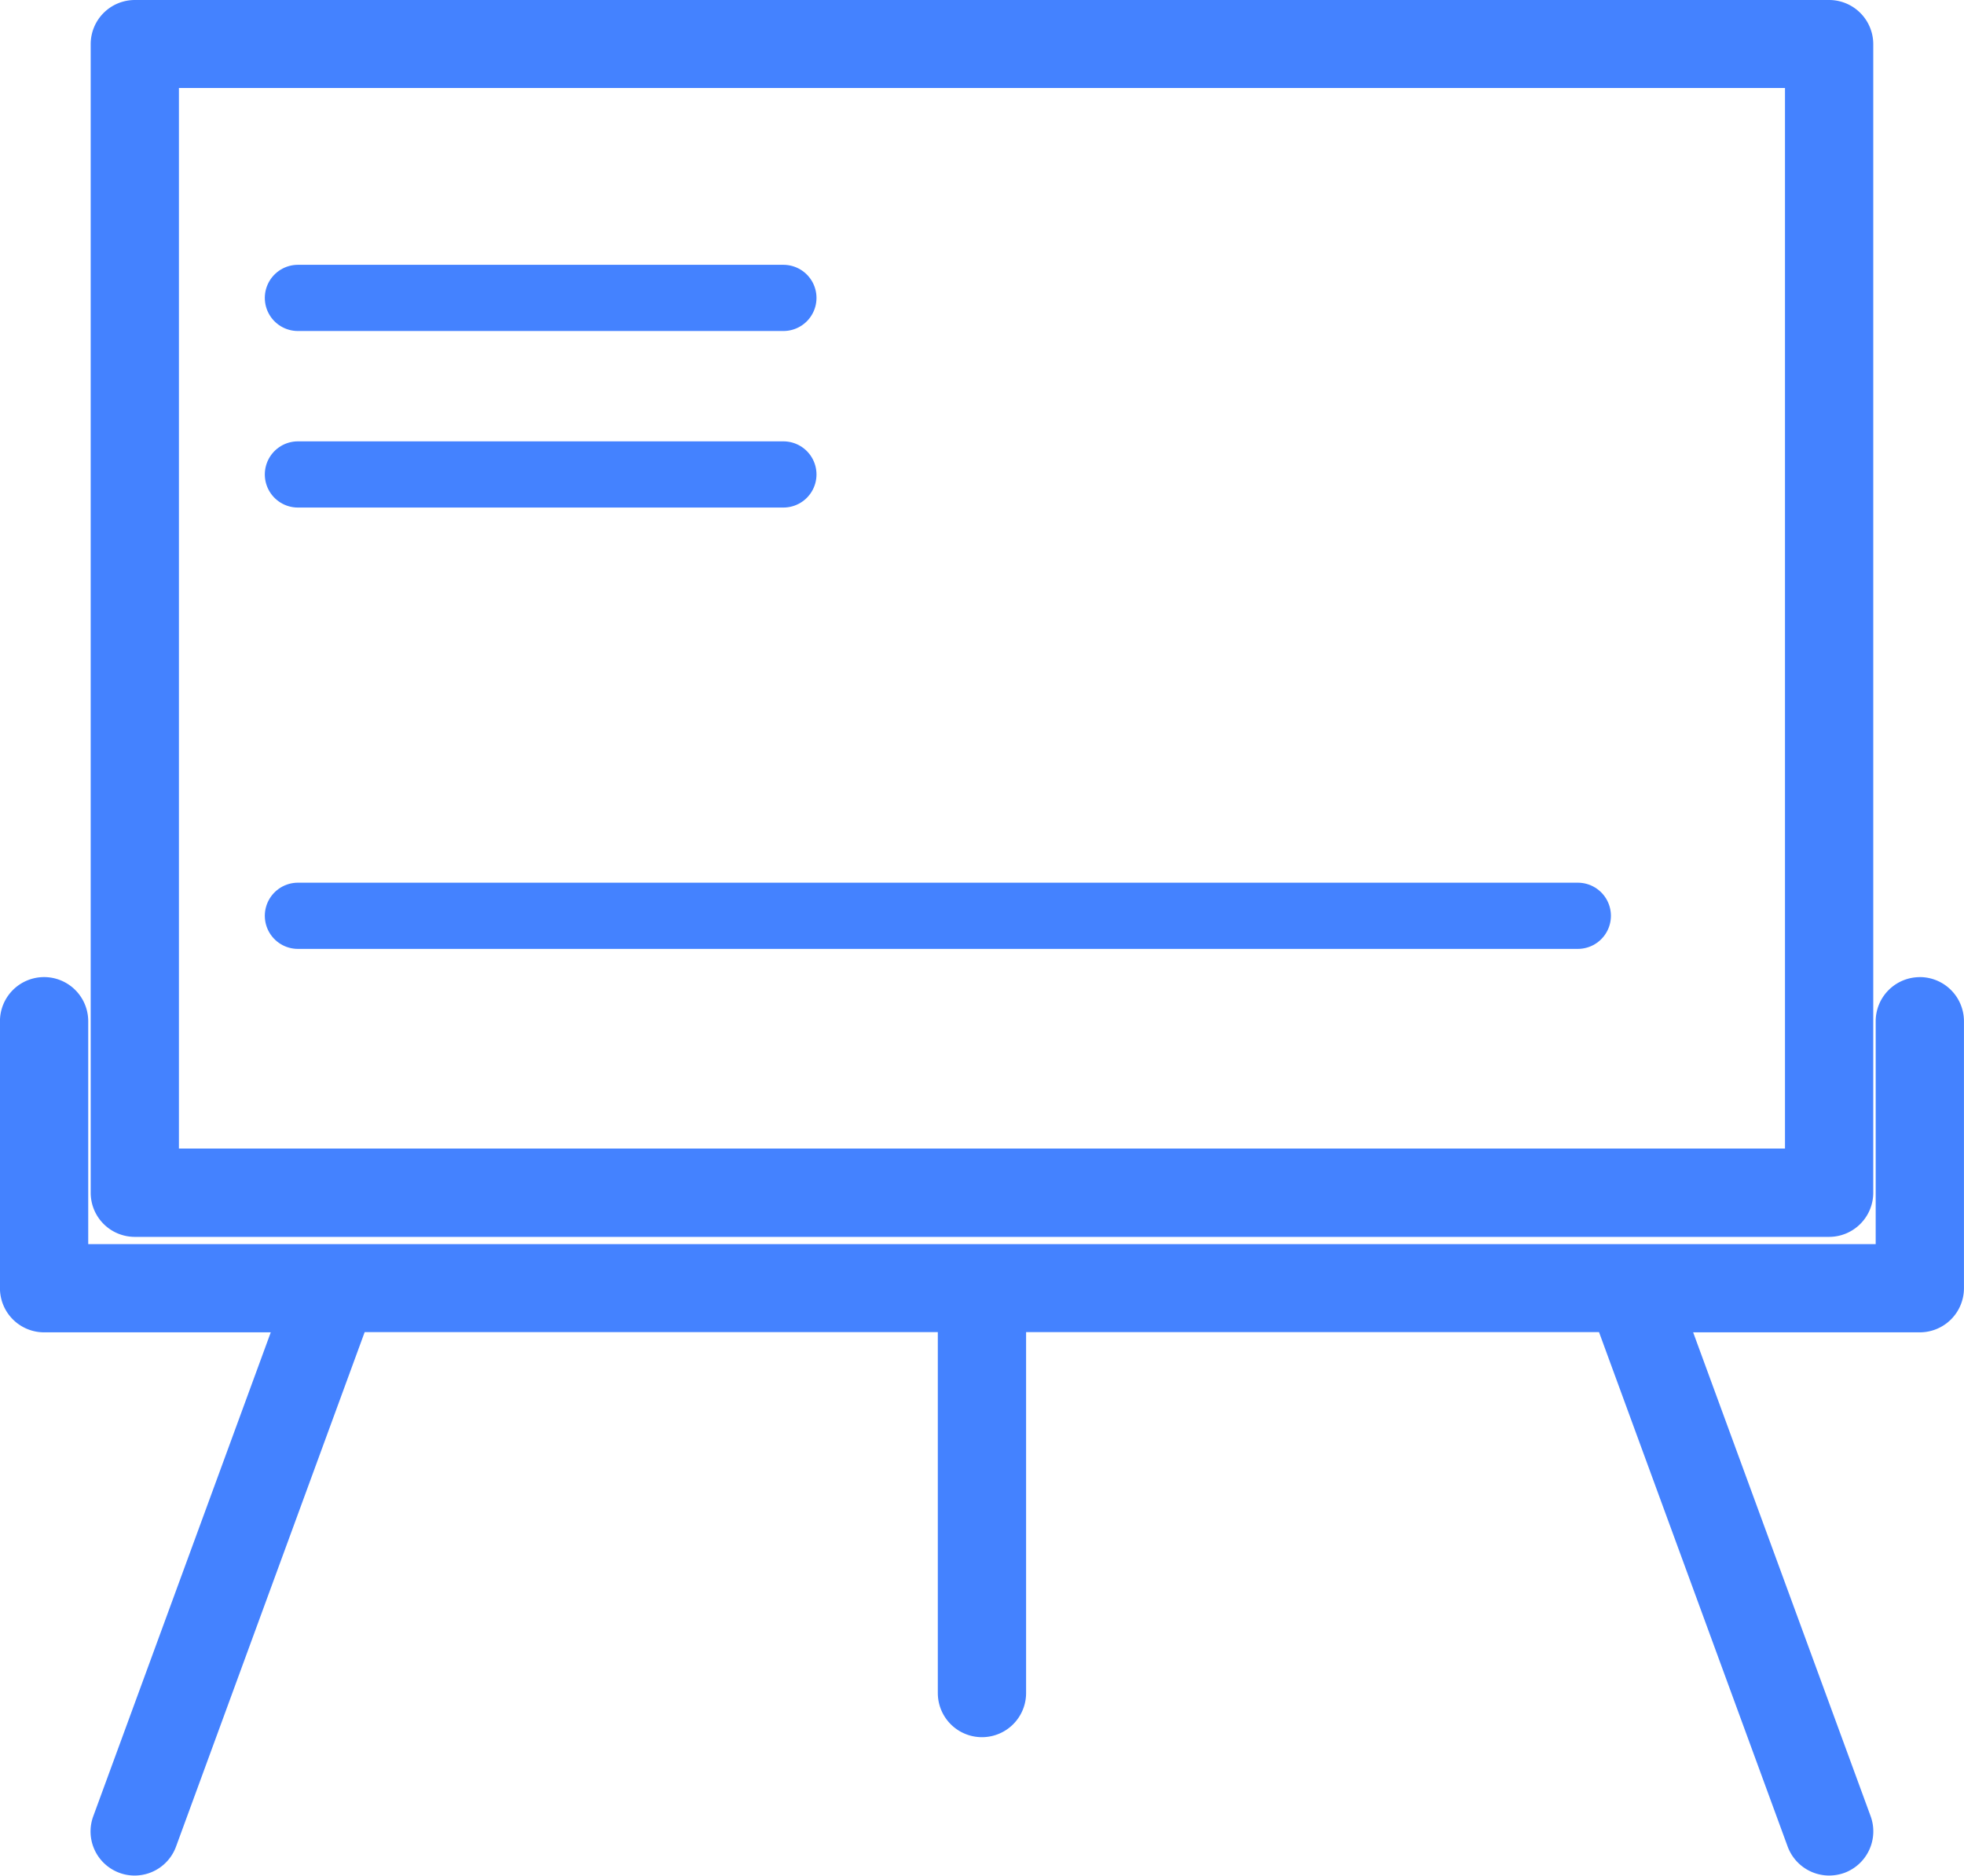
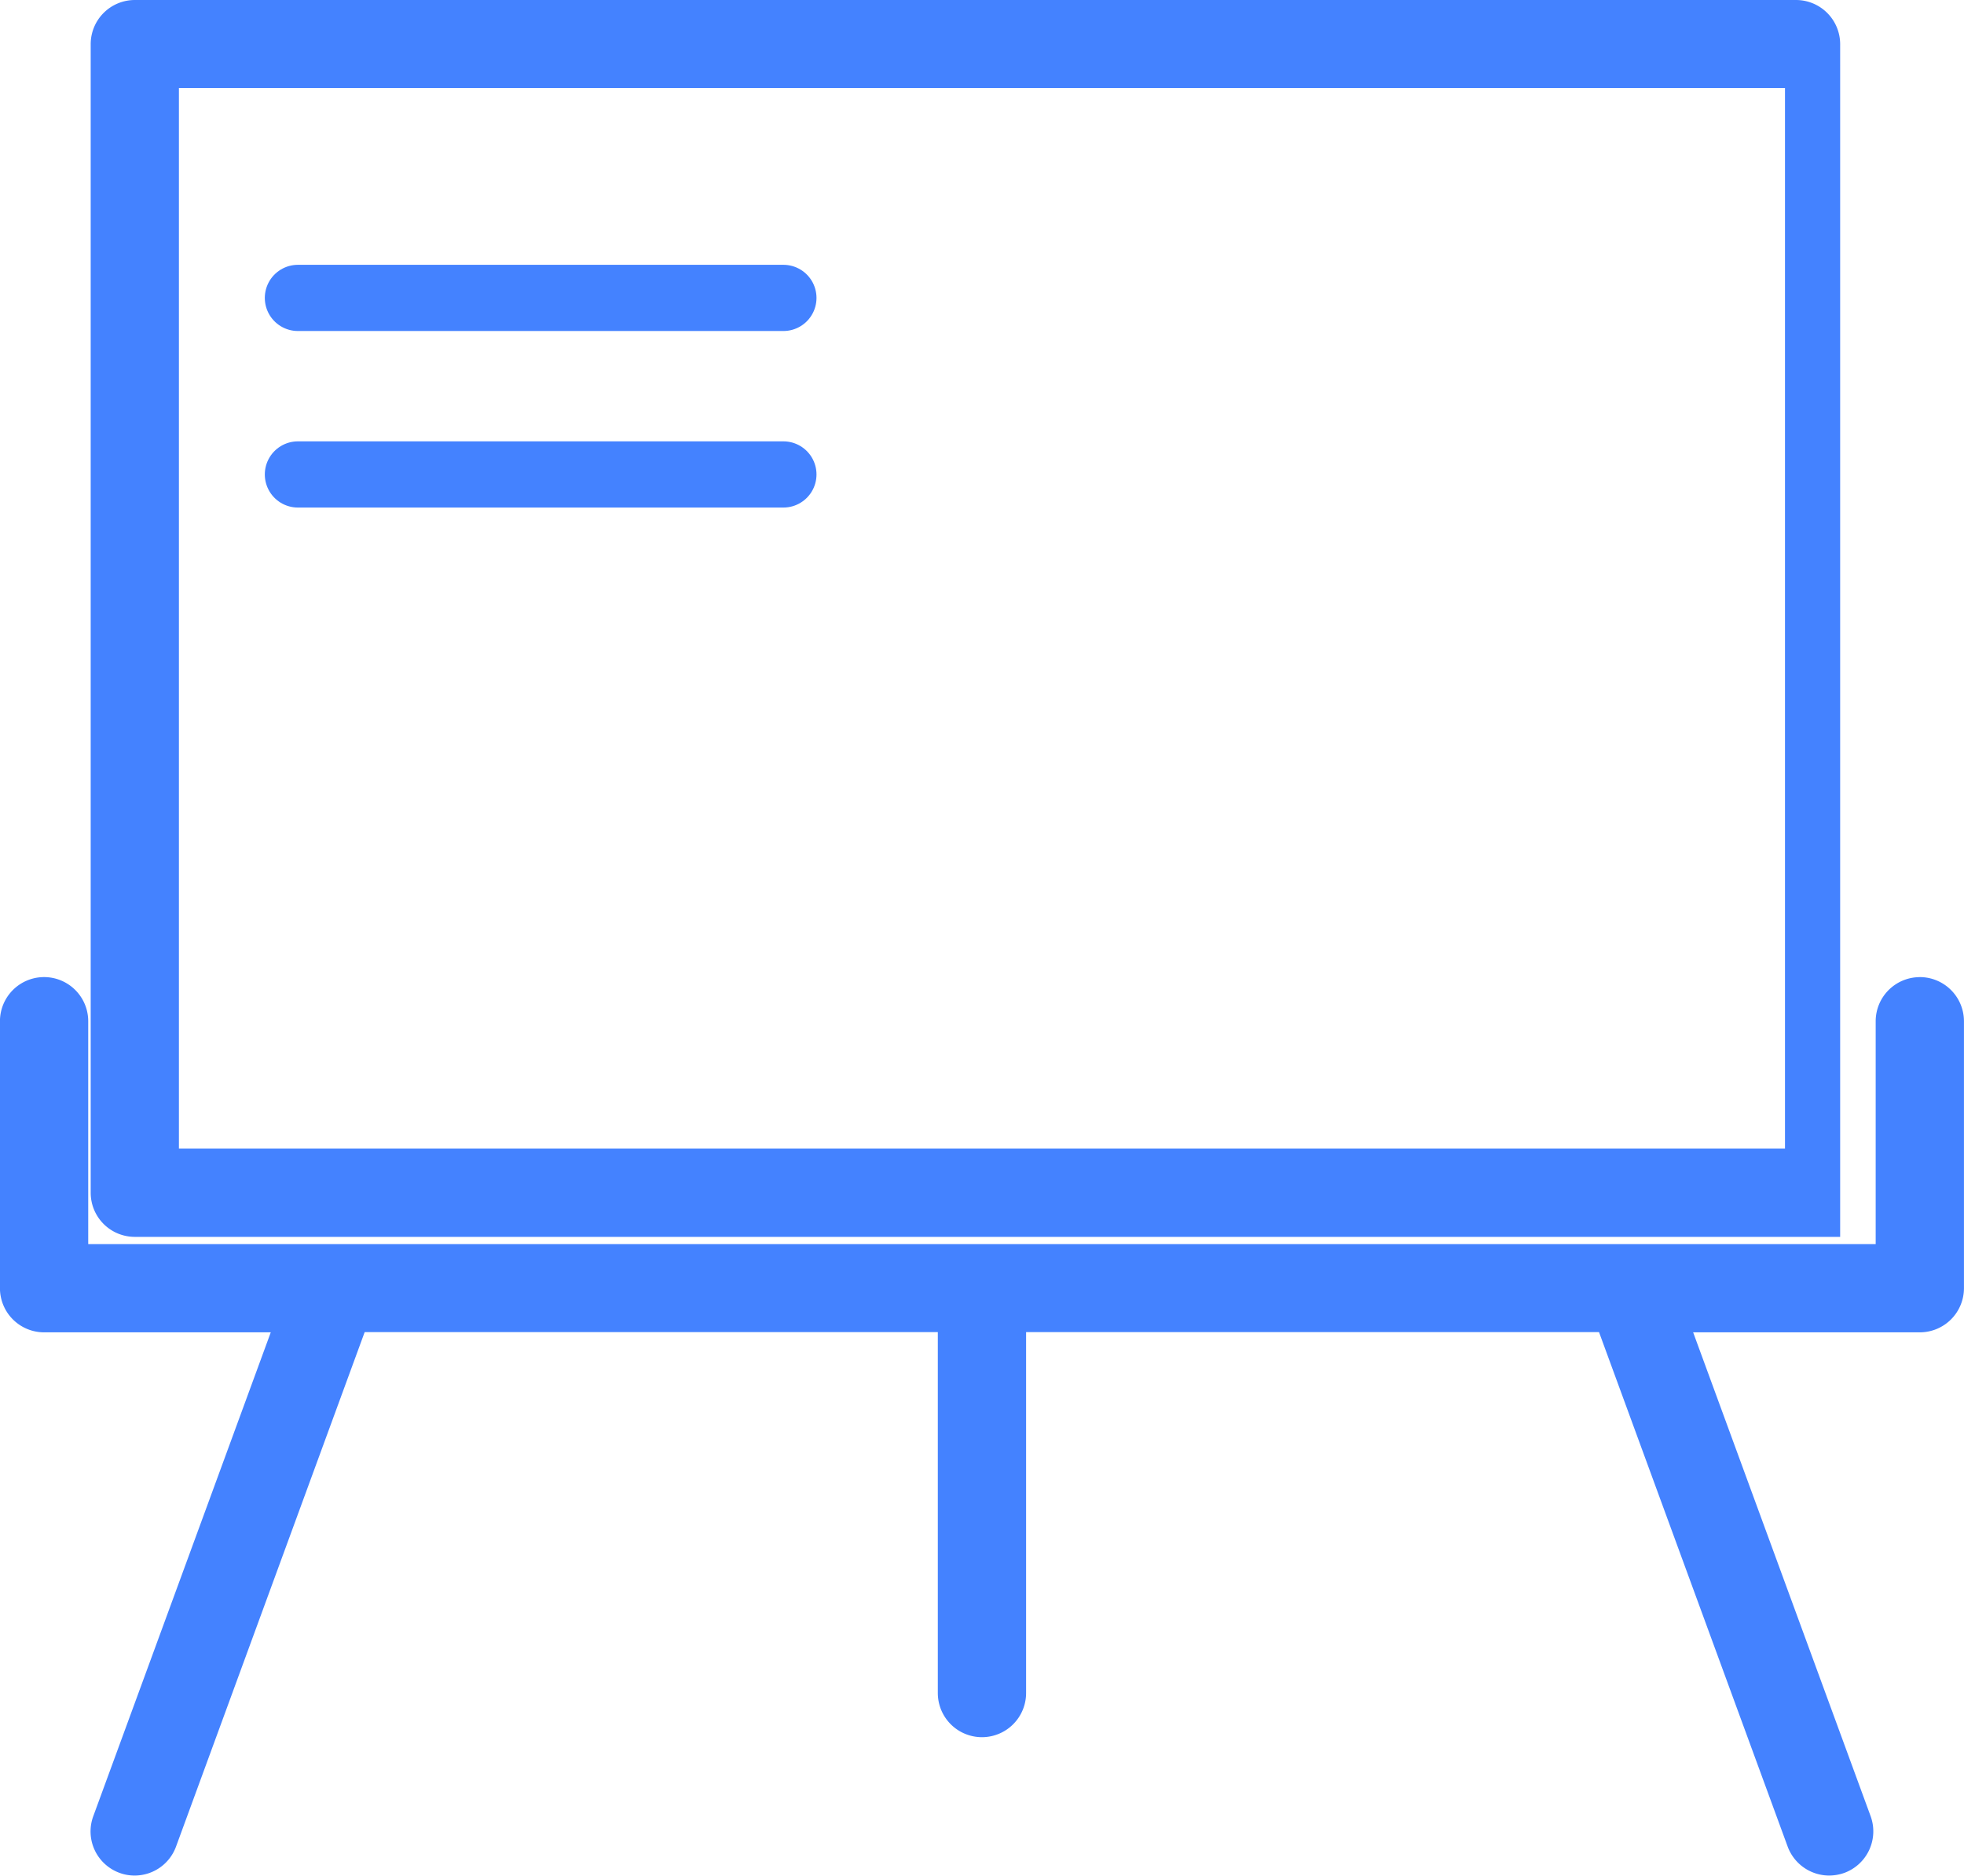
<svg xmlns="http://www.w3.org/2000/svg" width="44.5" height="42.5" viewBox="0 0 44.5 42.5">
  <g id="Group_172987" data-name="Group 172987" transform="translate(-660.75 -960.75)">
    <g id="noun-white-board-1672345" transform="translate(584.586 942.494)">
      <path id="Path_119221" data-name="Path 119221" d="M119.663,294.21a.75.75,0,0,0-.75.749v5.3h-41v-5.3a.75.75,0,0,0-1.5,0v6.05a.75.75,0,0,0,.75.749h5.494l-4.145,11.3a.749.749,0,0,0,.447.963.73.73,0,0,0,.259.045.749.749,0,0,0,.7-.493l4.334-11.82H97.663v8.428a.75.75,0,0,0,1.5,0v-8.428h13.406l4.334,11.82a.754.754,0,0,0,.705.493.788.788,0,0,0,.259-.045.753.753,0,0,0,.447-.963l-4.145-11.3h5.494a.751.751,0,0,0,.75-.749v-6.05a.751.751,0,0,0-.752-.75Z" transform="translate(0 -253.564)" fill="#4482ff" stroke="#4482ff" stroke-width="0.5" />
-       <path id="Path_119222" data-name="Path 119222" d="M102.722,46.031h38.389a.751.751,0,0,0,.75-.749V19.255a.751.751,0,0,0-.75-.749H102.722a.75.75,0,0,0-.75.749V45.282a.749.749,0,0,0,.75.749ZM103.471,20h36.89V44.53h-36.89Z" transform="translate(-23.503)" fill="#4482ff" stroke="#4482ff" stroke-width="0.5" />
+       <path id="Path_119222" data-name="Path 119222" d="M102.722,46.031h38.389V19.255a.751.751,0,0,0-.75-.749H102.722a.75.75,0,0,0-.75.749V45.282a.749.749,0,0,0,.75.749ZM103.471,20h36.89V44.53h-36.89Z" transform="translate(-23.503)" fill="#4482ff" stroke="#4482ff" stroke-width="0.5" />
    </g>
    <g id="Group_172984" data-name="Group 172984">
      <line id="Line_975" data-name="Line 975" x2="11" transform="translate(667.5 967.5)" fill="none" stroke="#4482ff" stroke-linecap="round" stroke-width="1.5" />
      <line id="Line_976" data-name="Line 976" x2="11" transform="translate(667.5 971.5)" fill="none" stroke="#4482ff" stroke-linecap="round" stroke-width="1.5" />
-       <line id="Line_977" data-name="Line 977" x2="29" transform="translate(667.5 981.5)" fill="none" stroke="#4482ff" stroke-linecap="round" stroke-width="1.5" />
    </g>
  </g>
</svg>